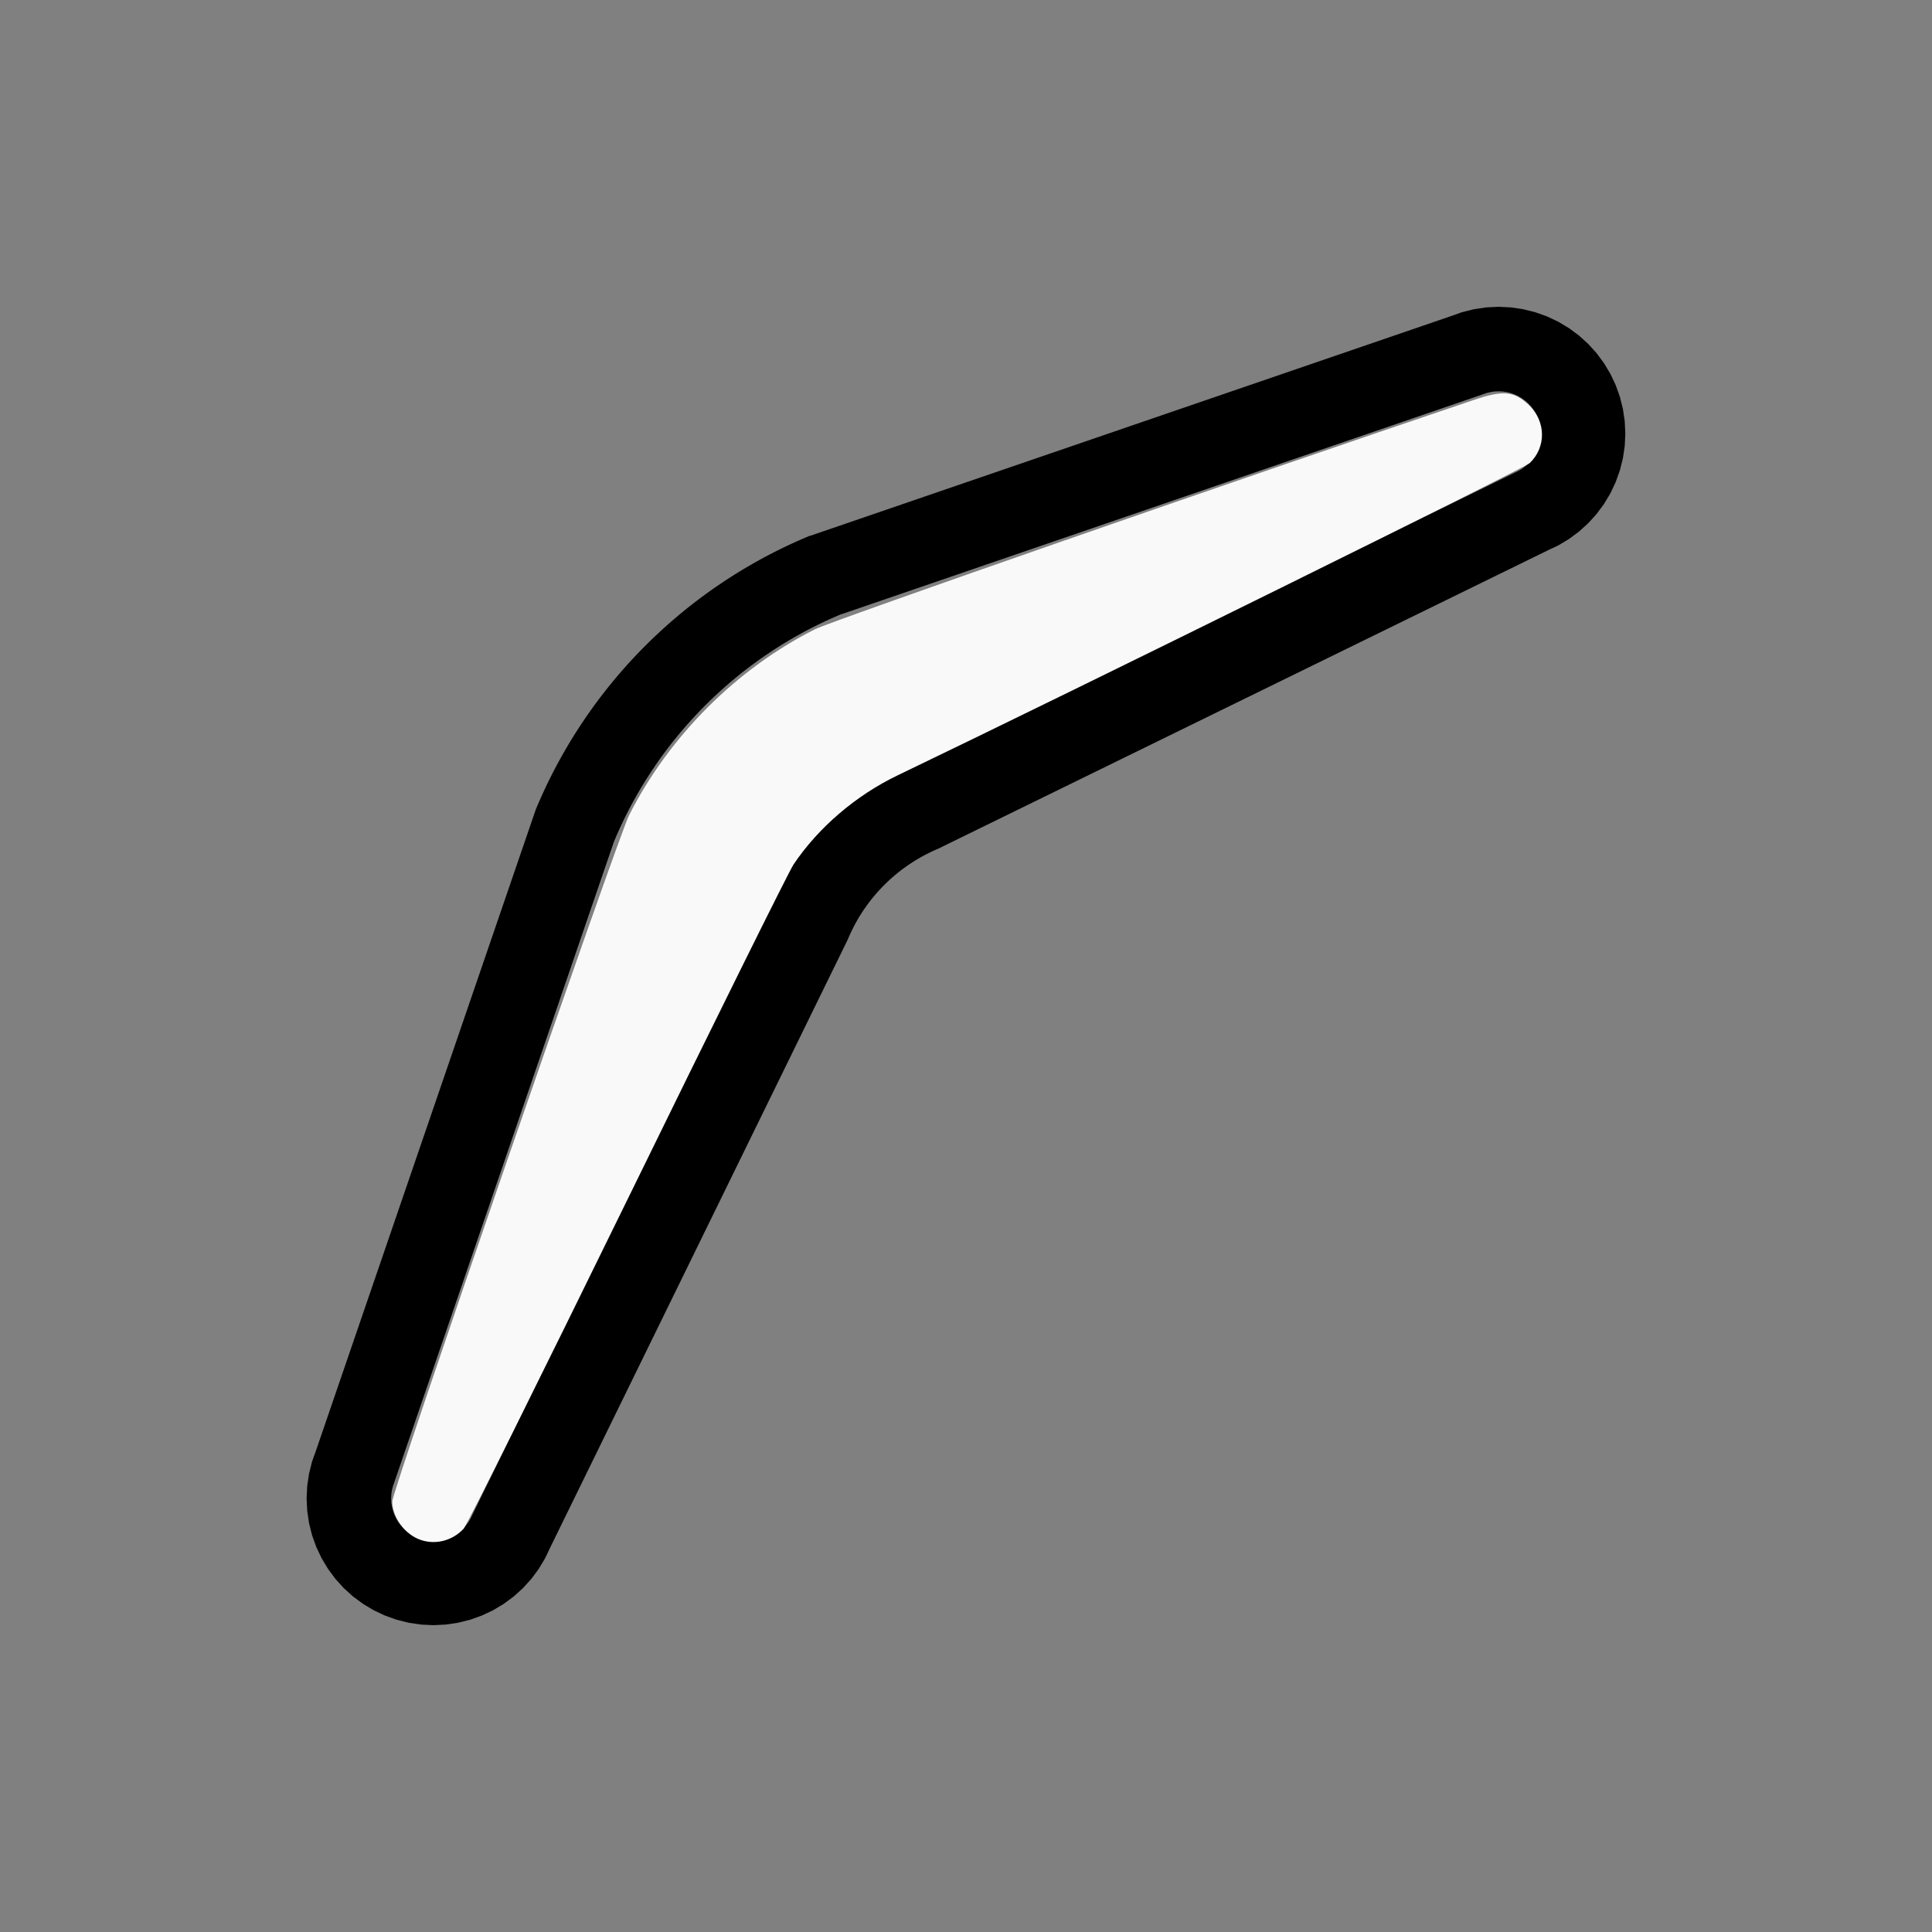
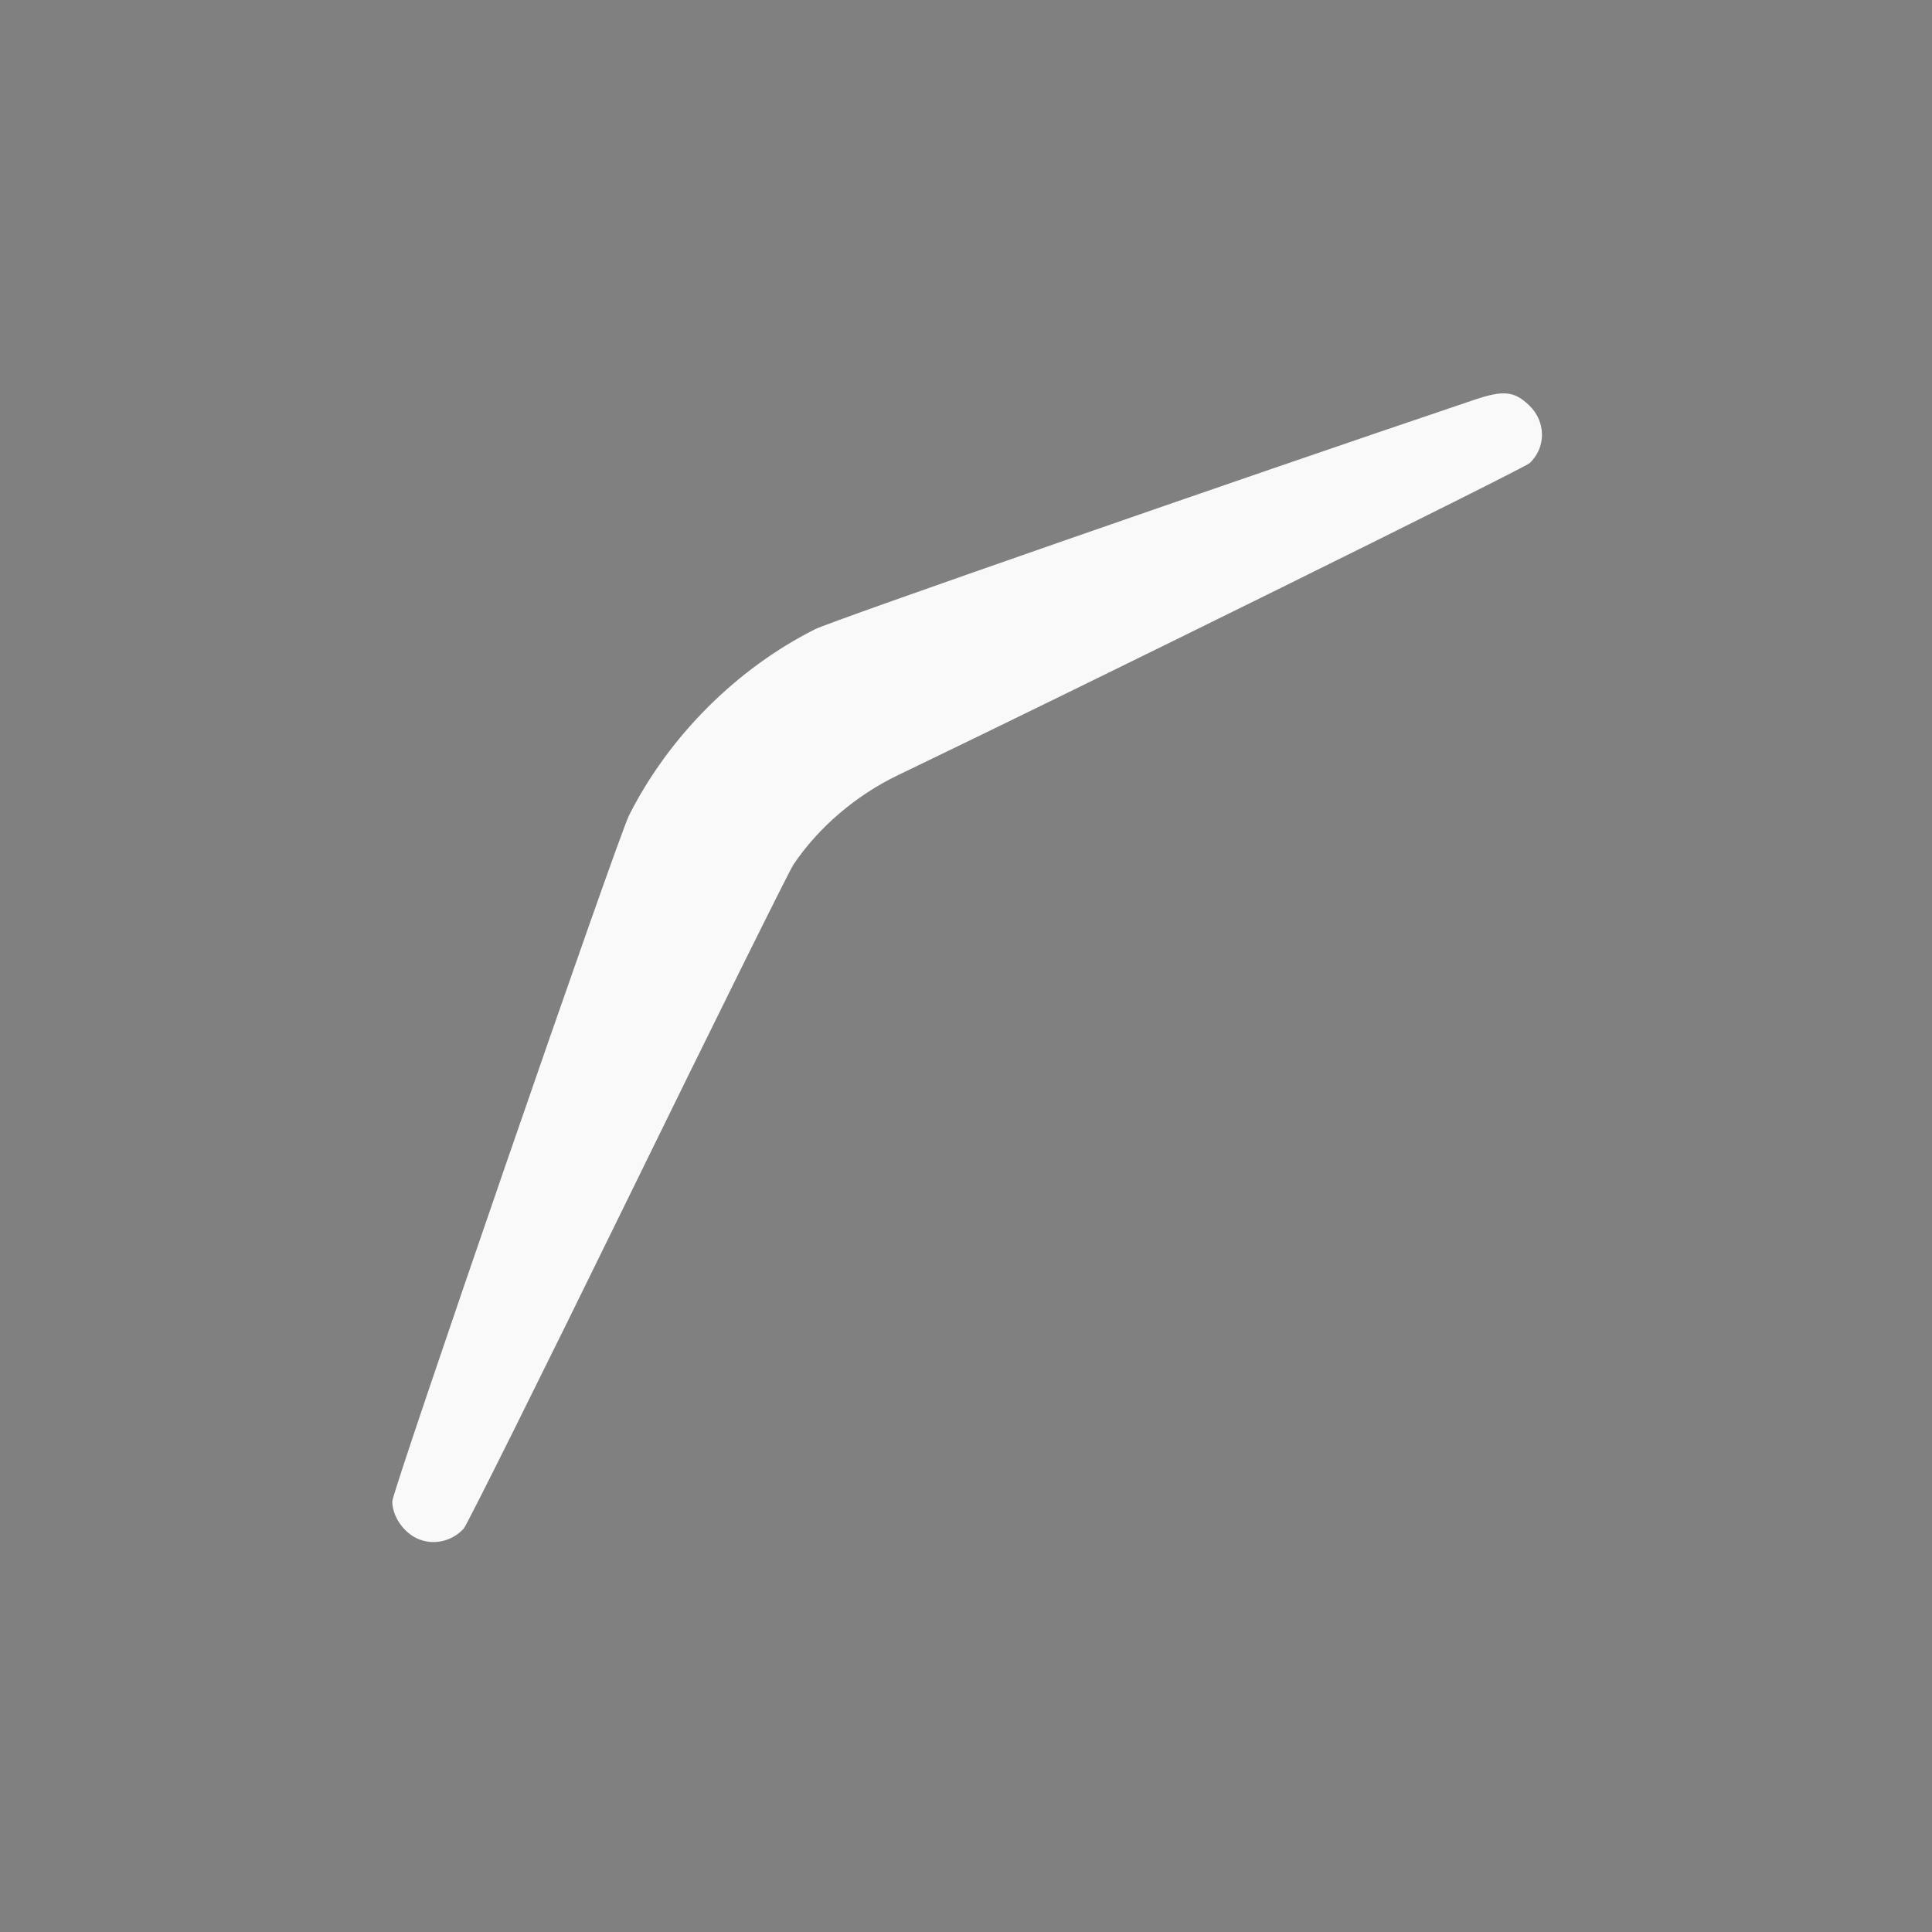
<svg xmlns="http://www.w3.org/2000/svg" xmlns:ns1="http://sodipodi.sourceforge.net/DTD/sodipodi-0.dtd" xmlns:ns2="http://www.inkscape.org/namespaces/inkscape" width="100%" height="100%" viewBox="-77 -70.98 200 200" version="1.1" id="svg1" ns1:docname="wboomerang.svg" ns2:version="1.3 (0e150ed6c4, 2023-07-21)">
  <rect x="-77" y="-70.98" width="200" height="200" fill="#808080" stroke="none" />
  <defs id="defs1" />
  <ns1:namedview id="namedview1" pagecolor="#505050" bordercolor="#ffffff" borderopacity="1" ns2:showpageshadow="0" ns2:pageopacity="0" ns2:pagecheckerboard="1" ns2:deskcolor="#505050" ns2:document-units="mm" showgrid="false" ns2:zoom="3.8369876" ns2:cx="100.33913" ns2:cy="100.33913" ns2:window-width="1858" ns2:window-height="1057" ns2:window-x="2214" ns2:window-y="1675" ns2:window-maximized="1" ns2:current-layer="svg1" />
  <title id="title1">svgOutput</title>
  <desc id="desc1">made with tinkercad</desc>
-   <path id="path1" d="m 78.135,-39.221 -1.286,0.063 -1.274,0.189 -1.249,0.313 -1.178,0.421 -8.75e-4,-0.002 -46.204,15.841 -20.032,6.868 -0.006,0.002 -0.046,0.015 -0.007,-0.018 -0.057,0.024 -0.419,0.175 -0.473,0.205 -0.471,0.208 -0.469,0.213 -0.467,0.218 -0.466,0.223 -0.462,0.227 -0.408,0.206 -0.052,0.026 -0.439,0.226 -0.02,0.01 -0.456,0.241 -0.453,0.246 -0.451,0.249 -0.448,0.255 -0.446,0.258 -0.444,0.263 -0.215,0.13 -0.226,0.137 -0.438,0.271 -0.435,0.276 -0.433,0.28 -0.43,0.284 -0.427,0.288 -0.208,0.143 -0.217,0.15 -0.421,0.296 -0.419,0.302 -0.416,0.305 -0.412,0.31 -0.41,0.312 -0.407,0.318 -0.402,0.32 -0.4,0.326 -0.397,0.329 -0.393,0.333 -0.278,0.239 -0.053,0.046 -0.06,0.052 -0.387,0.34 -0.383,0.345 -0.381,0.347 -0.377,0.352 -0.373,0.355 -0.37,0.359 -0.366,0.362 -0.363,0.366 -0.359,0.371 -0.319,0.334 -0.037,0.038 -0.352,0.377 -0.348,0.38 -0.344,0.383 -0.341,0.388 -0.336,0.39 -0.333,0.393 -0.328,0.397 -0.326,0.4 -0.321,0.403 -0.026,0.034 -0.286,0.366 -0.005,0.006 -0.313,0.41 -0.309,0.411 -0.305,0.416 -0.301,0.419 -0.297,0.421 -0.292,0.424 -0.289,0.428 -0.187,0.283 -0.097,0.147 -0.28,0.432 -0.276,0.435 -0.271,0.439 -0.268,0.44 -0.262,0.444 -0.258,0.446 -0.255,0.449 -0.194,0.352 -0.055,0.099 -0.246,0.454 -0.241,0.455 -0.236,0.458 -0.232,0.461 -0.227,0.462 -0.222,0.464 -0.218,0.467 -0.213,0.469 -0.209,0.472 -0.204,0.473 -0.166,0.393 -0.002,-4.53e-4 -0.01,0.029 -0.022,0.053 0.004,0.002 -0.004,0.01 -22.713,66.251 0.002,4.52e-4 -0.074,0.207 -0.348,0.971 -0.312,1.249 -0.189,1.274 -0.063,1.286 0.063,1.287 0.189,1.274 0.312,1.25 0.434,1.213 0.551,1.163 0.662,1.105 0.766,1.035 0.865,0.955 0.303,0.274 0.652,0.591 1.035,0.767 1.105,0.662 1.163,0.55 1.054,0.377 0.158,0.057 1.25,0.313 1.274,0.189 1.287,0.063 1.286,-0.063 1.274,-0.189 1.249,-0.313 1.213,-0.434 1.165,-0.55 1.104,-0.662 1.035,-0.767 0.652,-0.591 0.302,-0.274 0.865,-0.955 0.767,-1.035 0.662,-1.105 0.535,-1.13 0.001,4.52e-4 30.831,-62.998 -0.006,-0.002 0.062,-0.147 0.116,-0.261 0.088,-0.191 0.032,-0.069 0.125,-0.258 0.128,-0.255 0.132,-0.255 0.137,-0.251 0.142,-0.25 0.144,-0.248 0.15,-0.244 0.153,-0.241 0.157,-0.24 0.161,-0.236 0.165,-0.236 0.169,-0.231 0.172,-0.228 0.177,-0.226 0.094,-0.116 0.086,-0.107 0.184,-0.22 0.188,-0.217 0.19,-0.213 0.119,-0.129 0.075,-0.082 0.197,-0.206 0.202,-0.206 0.203,-0.2 0.208,-0.197 0.211,-0.194 0.214,-0.191 0.216,-0.187 0.221,-0.183 0.222,-0.18 0.226,-0.177 0.228,-0.172 0.232,-0.168 0.234,-0.165 0.236,-0.16 0.044,-0.029 0.196,-0.128 0.219,-0.14 0.023,-0.014 0.245,-0.149 0.247,-0.145 0.248,-0.141 0.252,-0.137 0.253,-0.133 0.256,-0.13 0.258,-0.124 0.26,-0.12 0.262,-0.116 0.236,-0.099 0.027,-0.011 v -4.52e-4 l -0.002,-0.006 1.019,-0.499 5.681,-2.78 56.27,-27.538 -8.75e-4,-0.002 1.131,-0.534 1.105,-0.662 1.034,-0.767 0.955,-0.865 0.865,-0.954 0.767,-1.035 0.662,-1.104 0.514,-1.087 0.036,-0.077 0.35,-0.978 0.084,-0.235 0.313,-1.249 0.189,-1.274 0.063,-1.286 -0.063,-1.286 -0.189,-1.275 -0.313,-1.249 -0.434,-1.213 -0.55,-1.164 -0.662,-1.105 -0.767,-1.035 -0.824,-0.91 -0.041,-0.045 -0.955,-0.865 -1.034,-0.767 -1.105,-0.662 -1.165,-0.55 -1.213,-0.434 -1.249,-0.313 -1.275,-0.189 z m -8.75e-4,8.748 0.429,0.021 0.425,0.063 0.416,0.104 0.404,0.146 0.388,0.184 0.369,0.221 0.345,0.255 0.318,0.288 0.289,0.319 0.256,0.345 0.217,0.363 0.003,0.005 0.184,0.388 0.144,0.404 0.105,0.416 0.063,0.425 0.021,0.429 -0.021,0.43 -0.063,0.425 -0.105,0.416 -0.088,0.245 -0.057,0.159 -0.184,0.388 -0.22,0.369 -0.256,0.345 -0.289,0.317 -0.318,0.289 -0.345,0.255 -0.369,0.222 -0.353,0.167 -0.005,0.003 -0.028,0.014 v 4.53e-4 l -2.156,1.055 -4.541,2.222 -56.266,27.536 4.52e-4,4.52e-4 0.002,0.005 -0.312,0.131 -0.337,0.148 -0.335,0.153 -0.333,0.157 -0.33,0.162 -0.329,0.167 -0.326,0.17 -0.324,0.176 -0.151,0.085 -0.17,0.095 -0.317,0.184 -0.316,0.189 -0.314,0.194 -0.31,0.199 -0.308,0.202 -0.303,0.206 -0.303,0.211 -0.298,0.215 -0.296,0.22 -0.293,0.223 -0.289,0.227 -0.066,0.054 -0.22,0.178 -0.282,0.236 -0.28,0.24 -0.276,0.242 -0.273,0.247 -0.269,0.252 -0.266,0.254 -0.262,0.258 -0.259,0.262 -0.13,0.136 -0.125,0.131 -0.251,0.269 -0.248,0.274 -0.243,0.276 -0.2,0.235 -0.038,0.045 -0.236,0.283 -0.232,0.286 -0.227,0.289 -0.224,0.293 -0.219,0.296 -0.215,0.298 -0.212,0.302 -0.207,0.305 -0.003,0.004 -0.199,0.305 -0.198,0.31 -0.194,0.313 -0.188,0.316 -0.185,0.318 -0.18,0.321 -0.176,0.323 -0.171,0.326 -0.166,0.329 -0.163,0.33 -0.157,0.333 -0.028,0.061 -0.125,0.274 -0.148,0.337 -0.095,0.223 -0.04,0.094 -0.009,0.019 -4.902,10.017 -17.776,36.322 -4.804,9.816 -0.118,0.241 -3.16,6.457 -4.51e-4,-4.52e-4 h -4.53e-4 l -0.016,0.033 -0.166,0.354 -0.222,0.369 -0.255,0.345 -0.184,0.204 -0.104,0.115 -0.318,0.288 -0.345,0.256 -0.369,0.221 -0.388,0.184 -0.404,0.145 -0.416,0.105 -0.425,0.063 -0.429,0.021 -0.385,-0.019 -0.043,-0.002 -0.425,-0.063 -0.416,-0.105 -0.404,-0.145 -0.388,-0.184 -0.369,-0.221 -0.345,-0.256 -0.319,-0.288 -0.288,-0.319 -0.255,-0.345 -0.222,-0.369 -0.109,-0.231 -0.074,-0.158 -0.146,-0.404 -0.104,-0.416 -0.063,-0.425 -0.021,-0.429 0.021,-0.429 0.063,-0.425 0.104,-0.416 0.132,-0.368 0.012,-0.035 -0.001,-8.75e-4 0.076,-0.223 0.988,-2.883 0.083,-0.241 15.024,-43.819 0.795,-2.319 3.759,-10.965 1.98,-5.776 0.026,-0.077 0.003,-0.006 0.15,-0.357 0.19,-0.439 0.195,-0.436 0.036,-0.077 0.164,-0.357 0.203,-0.431 0.209,-0.429 0.213,-0.427 0.218,-0.425 0.223,-0.422 0.227,-0.419 0.232,-0.417 0.146,-0.256 0.09,-0.158 0.241,-0.412 0.245,-0.409 0.25,-0.407 0.255,-0.403 0.258,-0.402 0.264,-0.398 0.267,-0.396 0.271,-0.393 0.146,-0.205 0.13,-0.184 0.28,-0.386 0.284,-0.383 0.289,-0.38 0.292,-0.377 0.045,-0.056 0.252,-0.317 0.301,-0.371 0.305,-0.368 0.309,-0.365 0.312,-0.36 0.317,-0.356 0.32,-0.354 0.326,-0.35 0.328,-0.346 0.331,-0.343 0.335,-0.34 0.34,-0.336 0.342,-0.331 0.347,-0.328 0.351,-0.324 0.233,-0.212 0.12,-0.109 0.356,-0.316 0.361,-0.313 0.364,-0.309 0.367,-0.305 0.371,-0.3 0.18,-0.143 0.194,-0.155 0.377,-0.293 0.38,-0.288 0.383,-0.284 0.387,-0.28 0.389,-0.277 0.308,-0.213 0.085,-0.059 0.396,-0.268 0.034,-0.023 0.364,-0.24 0.401,-0.259 0.404,-0.254 0.407,-0.25 0.41,-0.246 0.411,-0.241 0.416,-0.236 0.416,-0.232 0.419,-0.228 0.422,-0.222 0.165,-0.085 0.261,-0.134 0.426,-0.214 0.43,-0.208 0.397,-0.188 0.035,-0.017 0.434,-0.199 0.436,-0.194 0.437,-0.19 0.383,-0.161 0.006,0.015 62.964,-21.587 3.347,-1.148 4.52e-4,0.002 0.035,-0.013 0.369,-0.132 0.416,-0.104 0.424,-0.063 z" style="stroke-width:0.875" />
  <path style="fill:#f9f9f9;stroke-width:1.044;stroke-opacity:0" d="m 163.149,601.084 c -5.61,-2.493 -9.904,-8.823 -9.904,-14.599 0,-4.175 87.983,-259.081 92.524,-268.062 15.585,-30.826 41.968,-57.202 72.644,-72.626 6.468,-3.252 163.883,-58.036 257.41,-89.584 11.473,-3.87 15.647,-3.463 21.49,2.095 6.627,6.304 6.744,16.414 0.26,22.586 -2.147,2.044 -174.685,87.282 -246.925,121.988 -16.33,7.845 -31.034,20.448 -40.701,34.883 -1.728,2.58 -30.892,61.426 -64.808,130.768 -33.917,69.342 -62.721,127.221 -64.01,128.621 -4.646,5.045 -11.903,6.632 -17.98,3.931 z" id="path2" transform="matrix(0.265,0,0,0.265,-77,-70.98)" />
</svg>